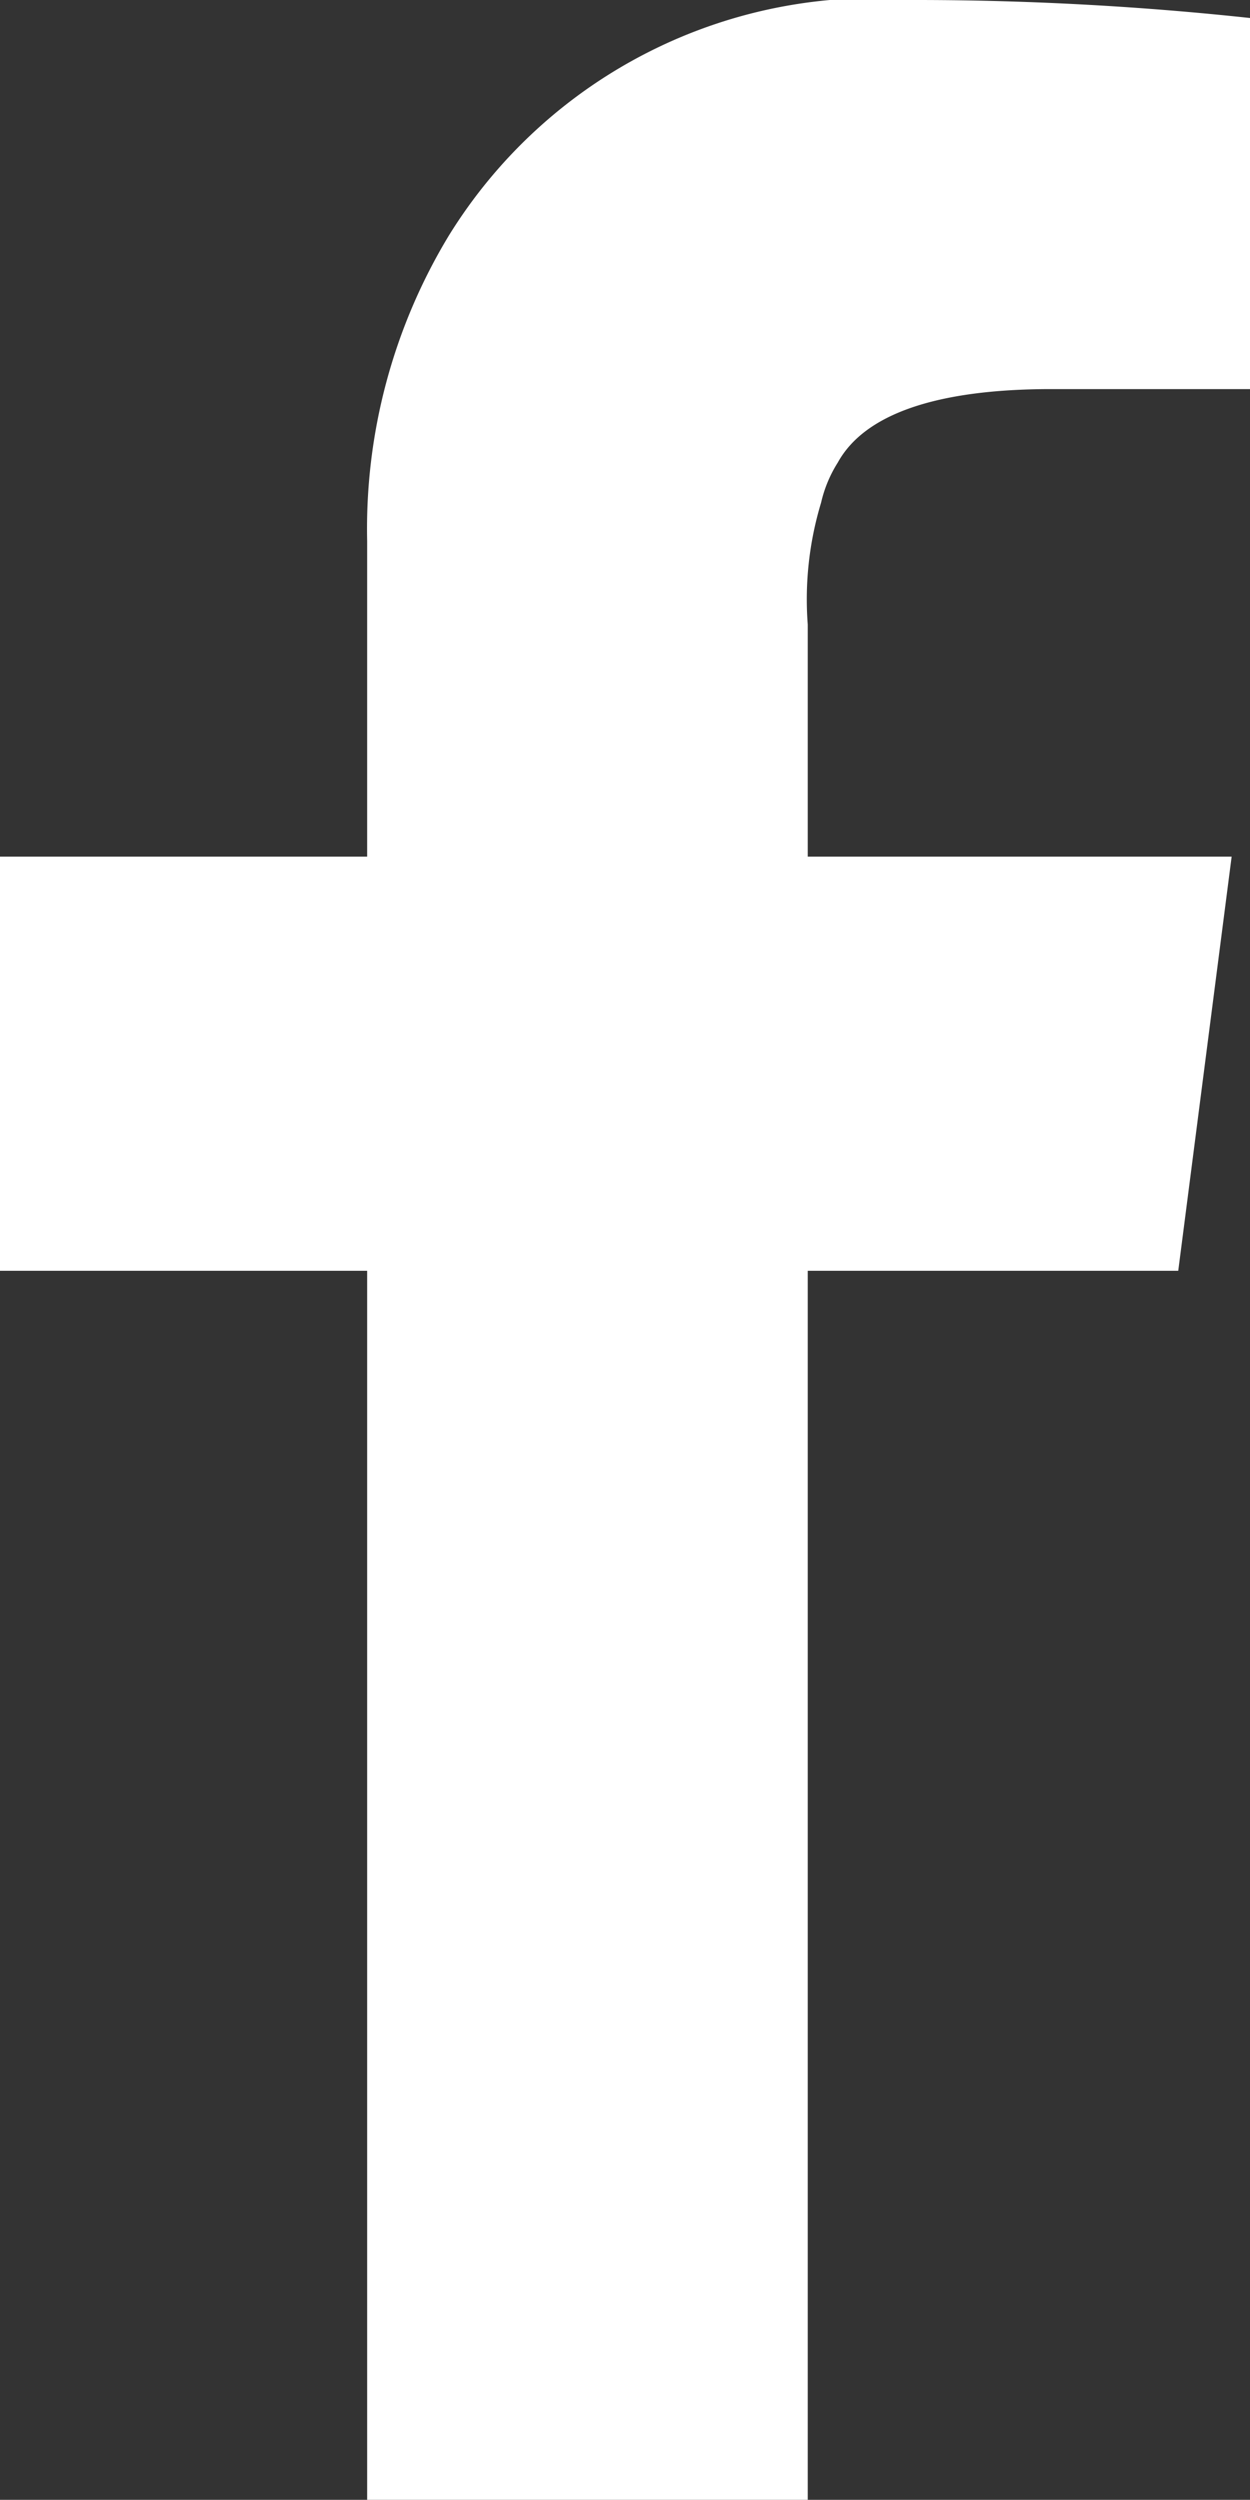
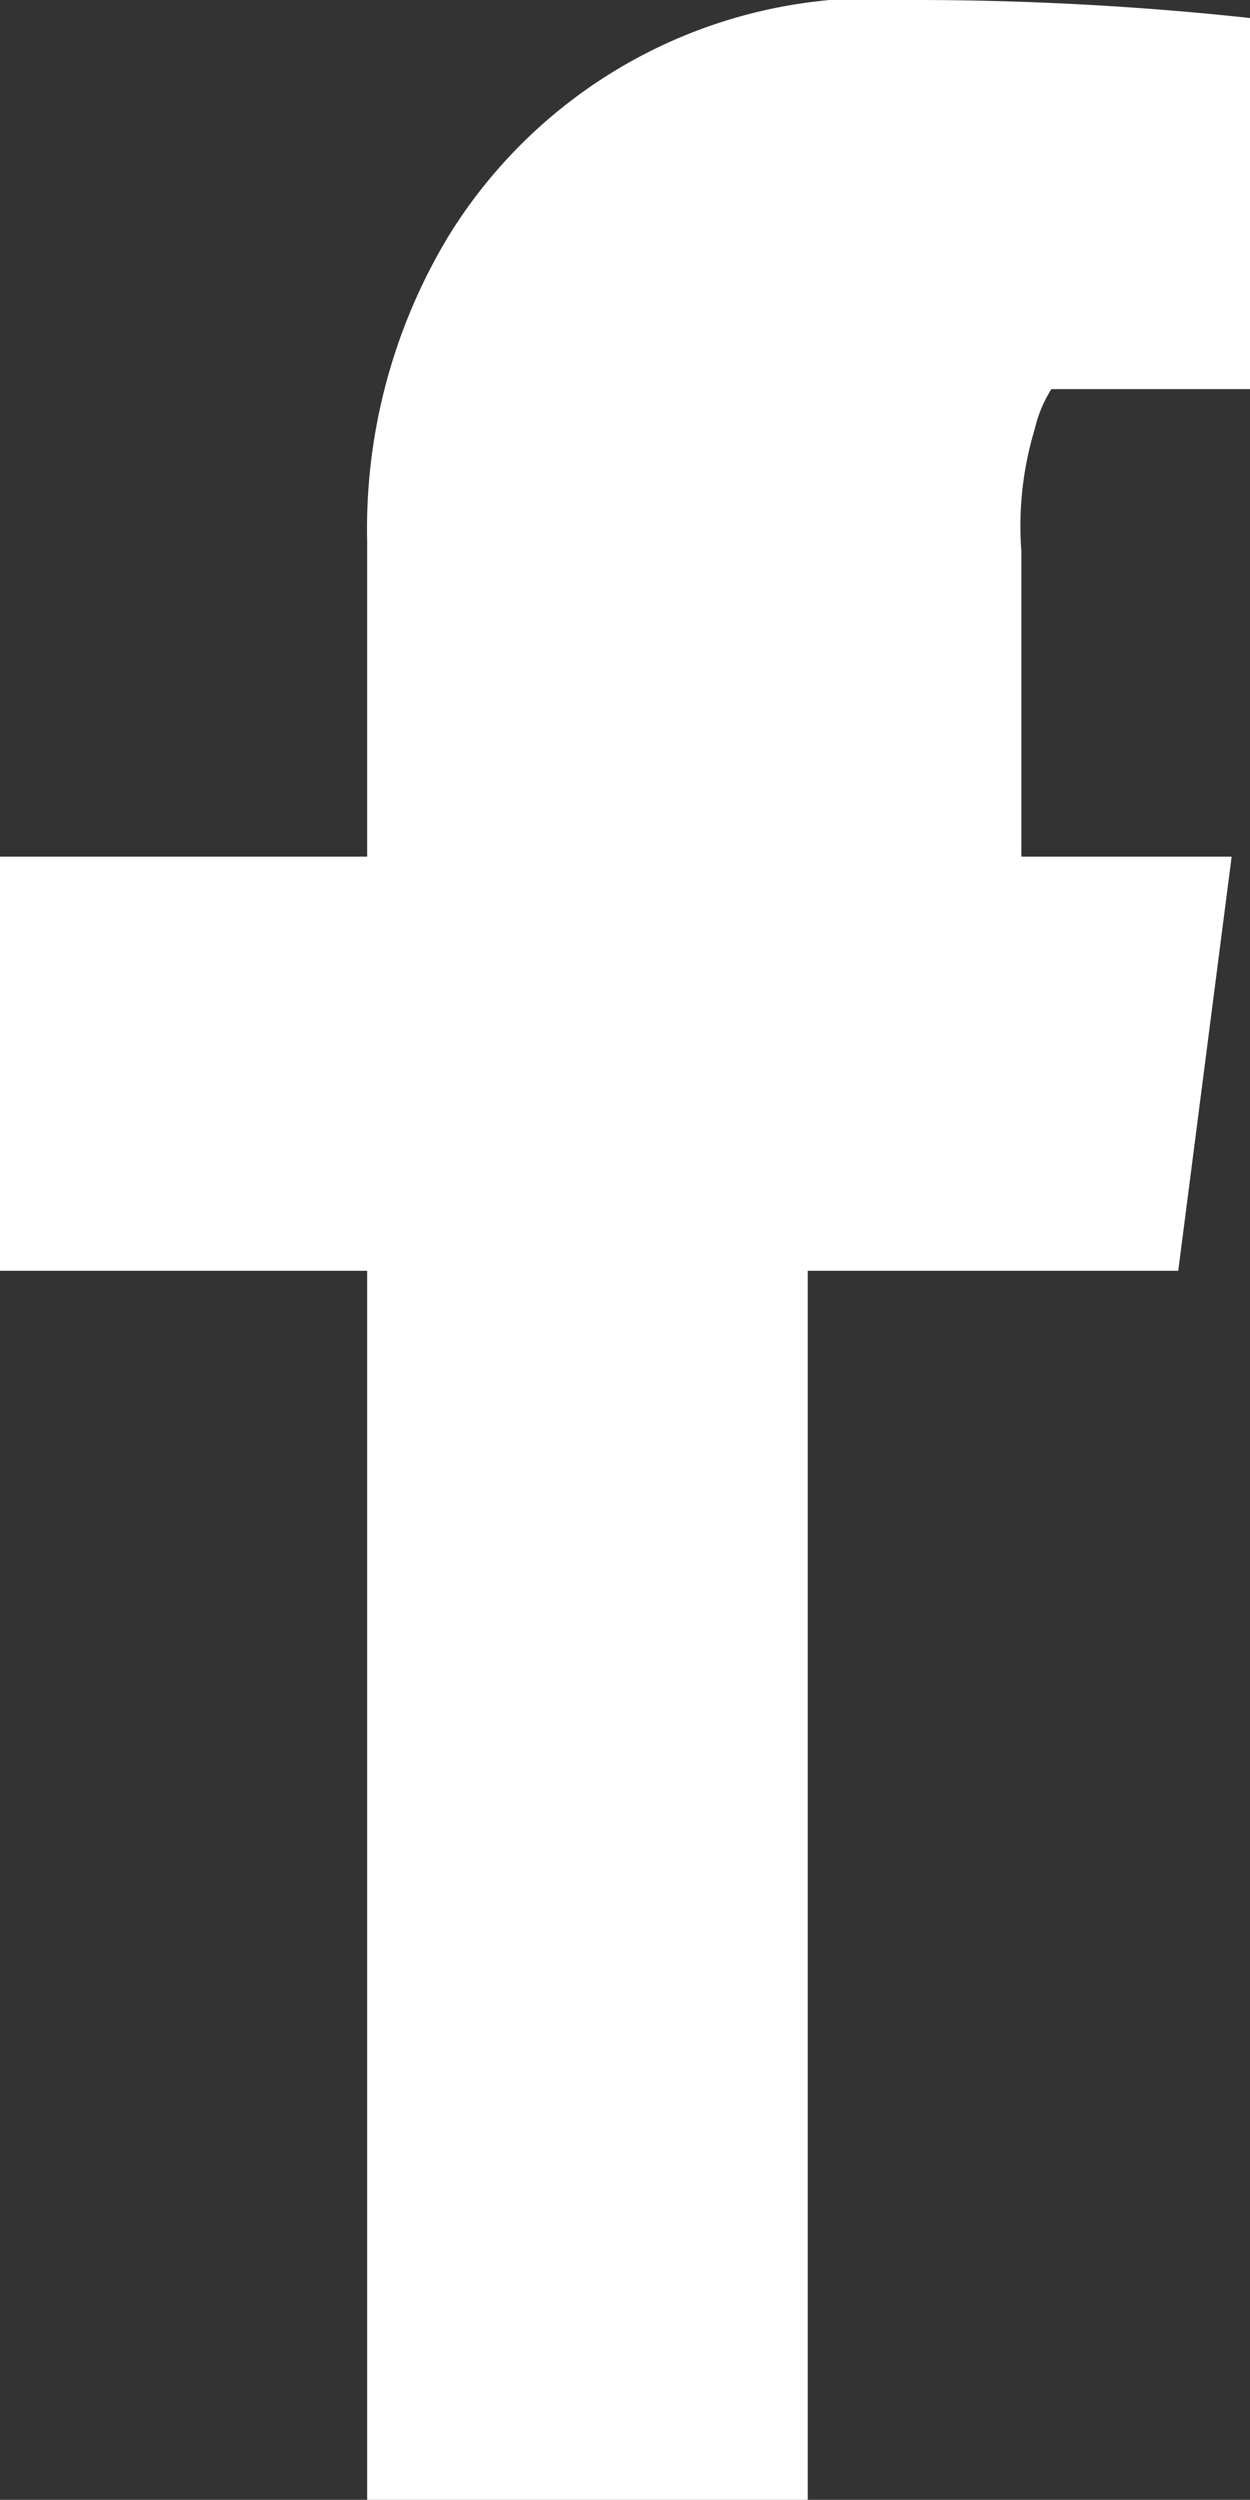
<svg xmlns="http://www.w3.org/2000/svg" viewBox="0 0 7.49 14.97">
  <rect x="0" y="0" width="7.49" height="14.97" fill="#333333" stroke="none" />
  <defs>
    <style>.cls-1{fill:#fff;}</style>
  </defs>
  <g id="Livello_2" data-name="Livello 2">
    <g id="Livello_1-2" data-name="Livello 1">
-       <path class="cls-1" d="M2.2,15V7.61H0V5.13H2.2V3.24a3.39,3.39,0,0,1,.49-1.83A3,3,0,0,1,5.51,0a18.77,18.77,0,0,1,2,.11V2.33H6.3c-.69,0-1.12.15-1.28.44a.77.77,0,0,0-.1.24,2,2,0,0,0-.08.73V5.13H7.38L7.06,7.61H4.84V15Z" />
+       <path class="cls-1" d="M2.2,15V7.61H0V5.13H2.2V3.24a3.39,3.39,0,0,1,.49-1.83A3,3,0,0,1,5.51,0a18.77,18.77,0,0,1,2,.11V2.33H6.3a.77.77,0,0,0-.1.24,2,2,0,0,0-.08.73V5.13H7.38L7.06,7.61H4.84V15Z" />
    </g>
  </g>
</svg>